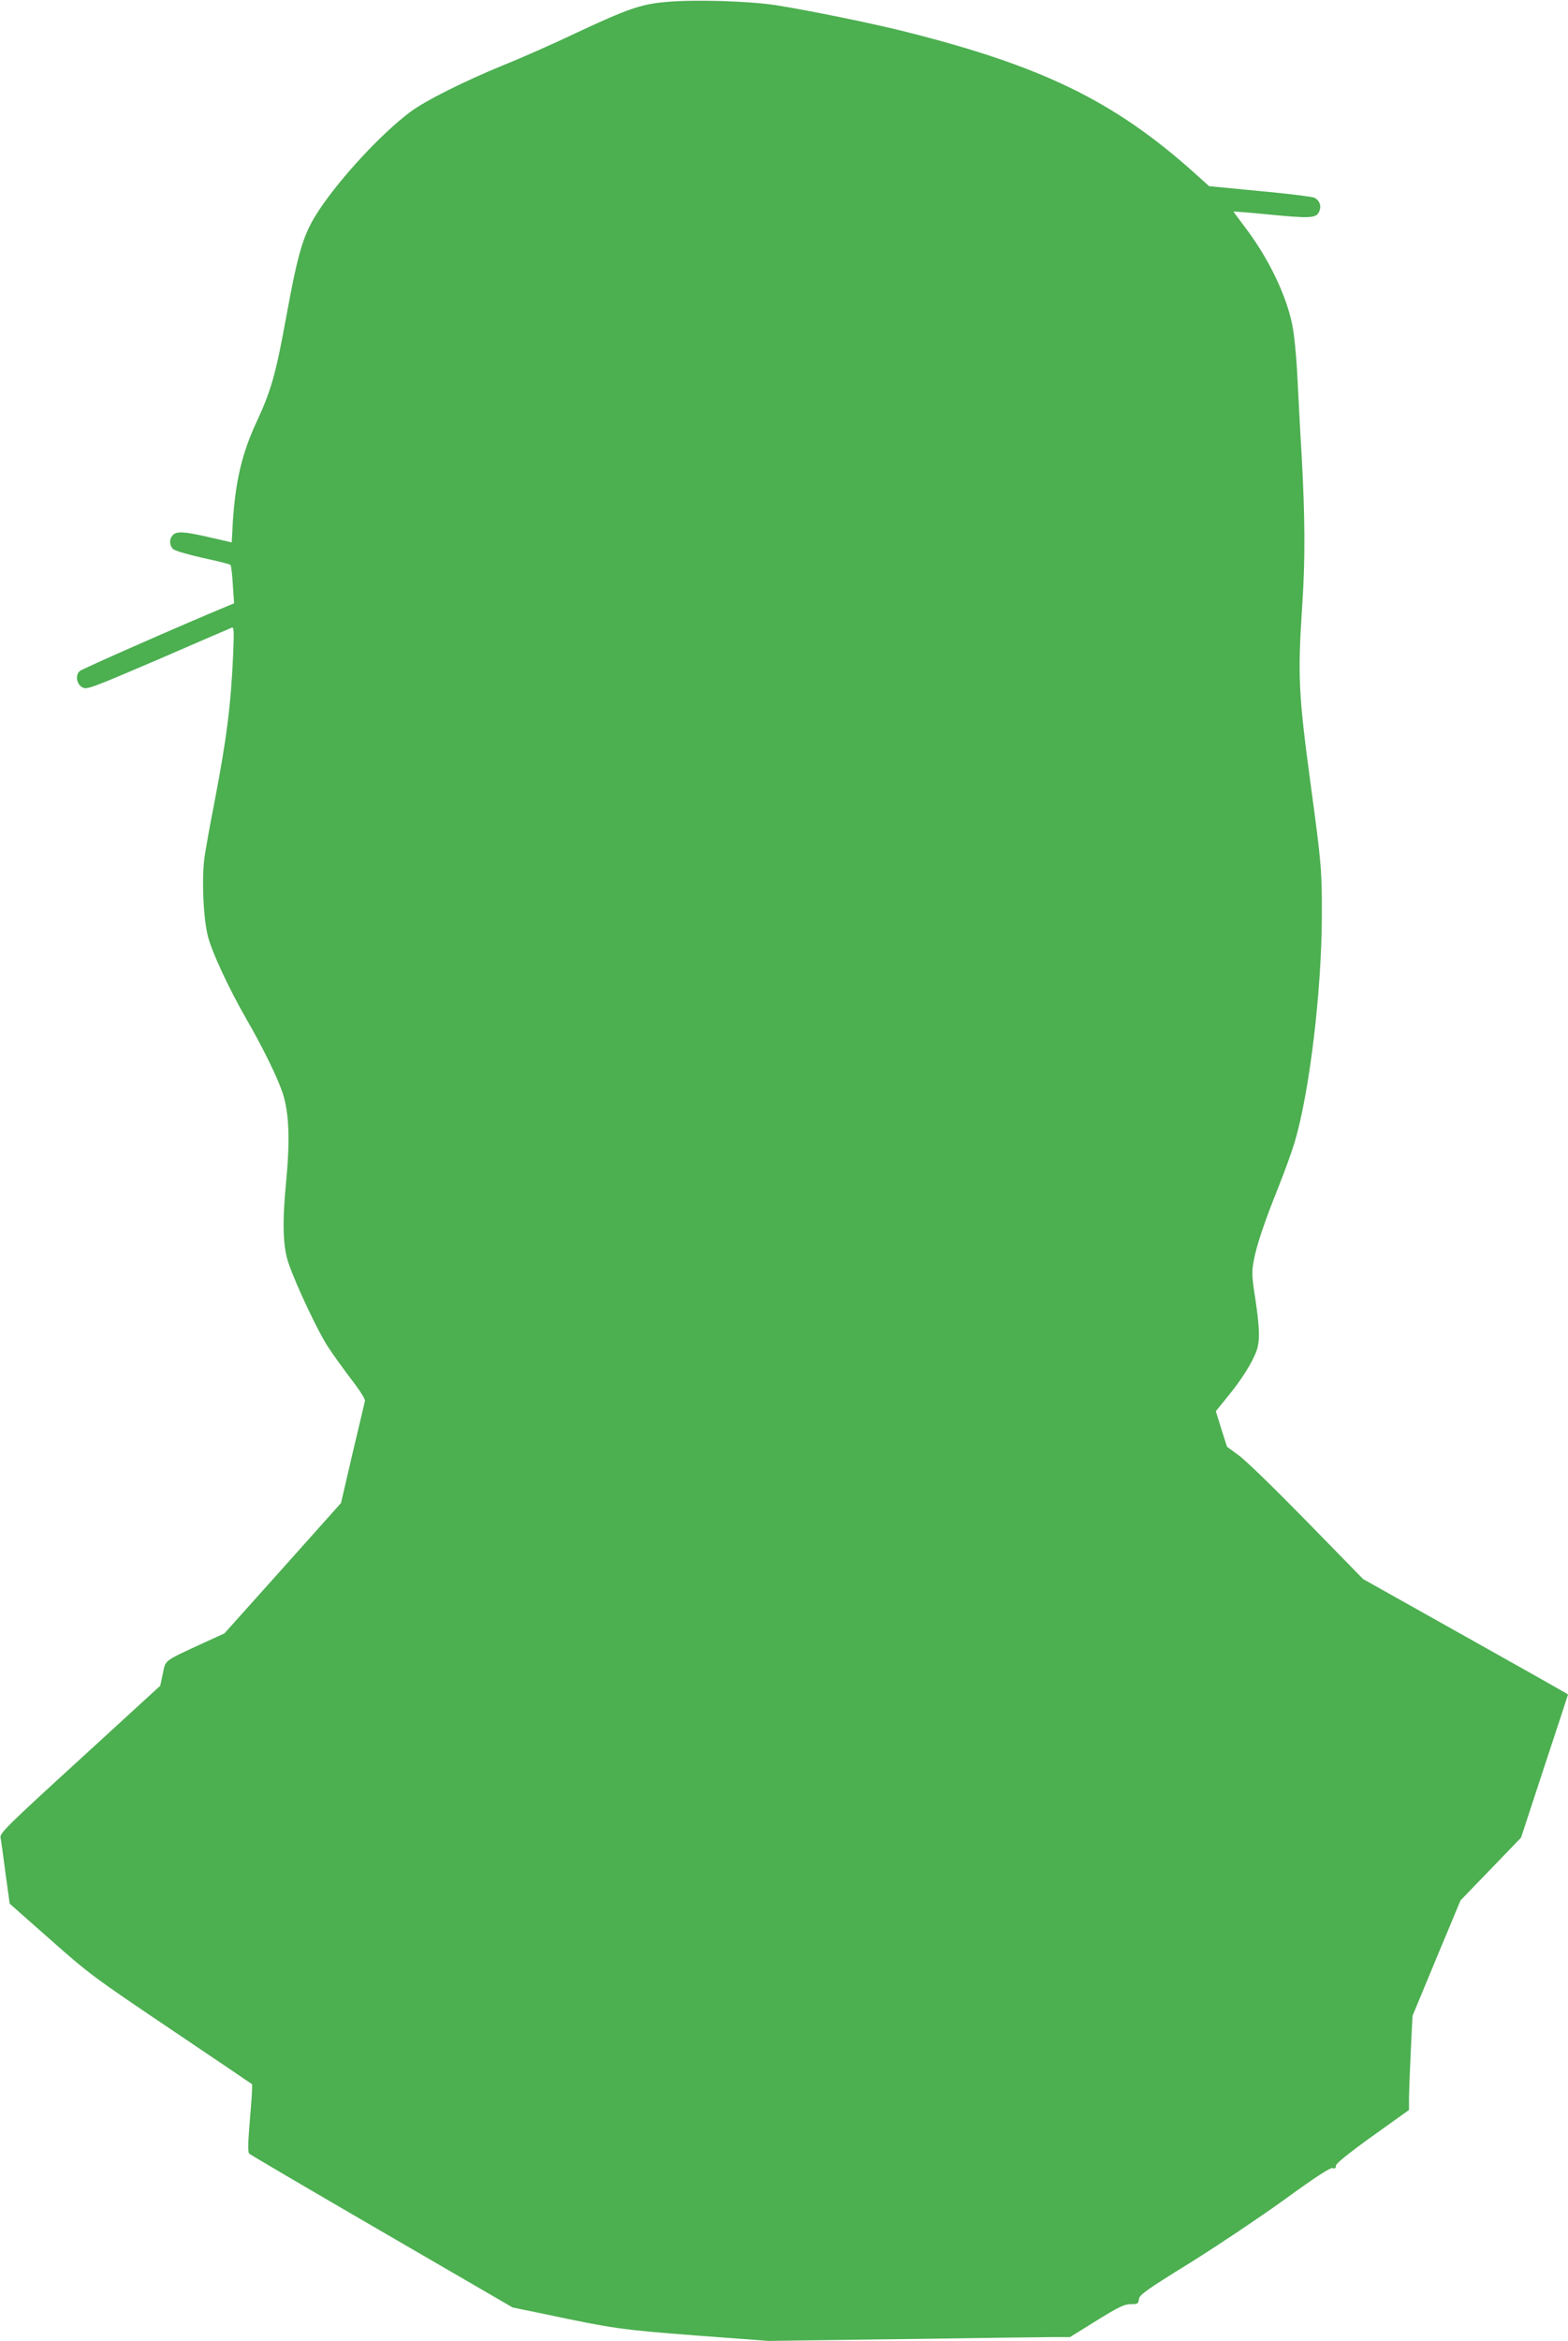
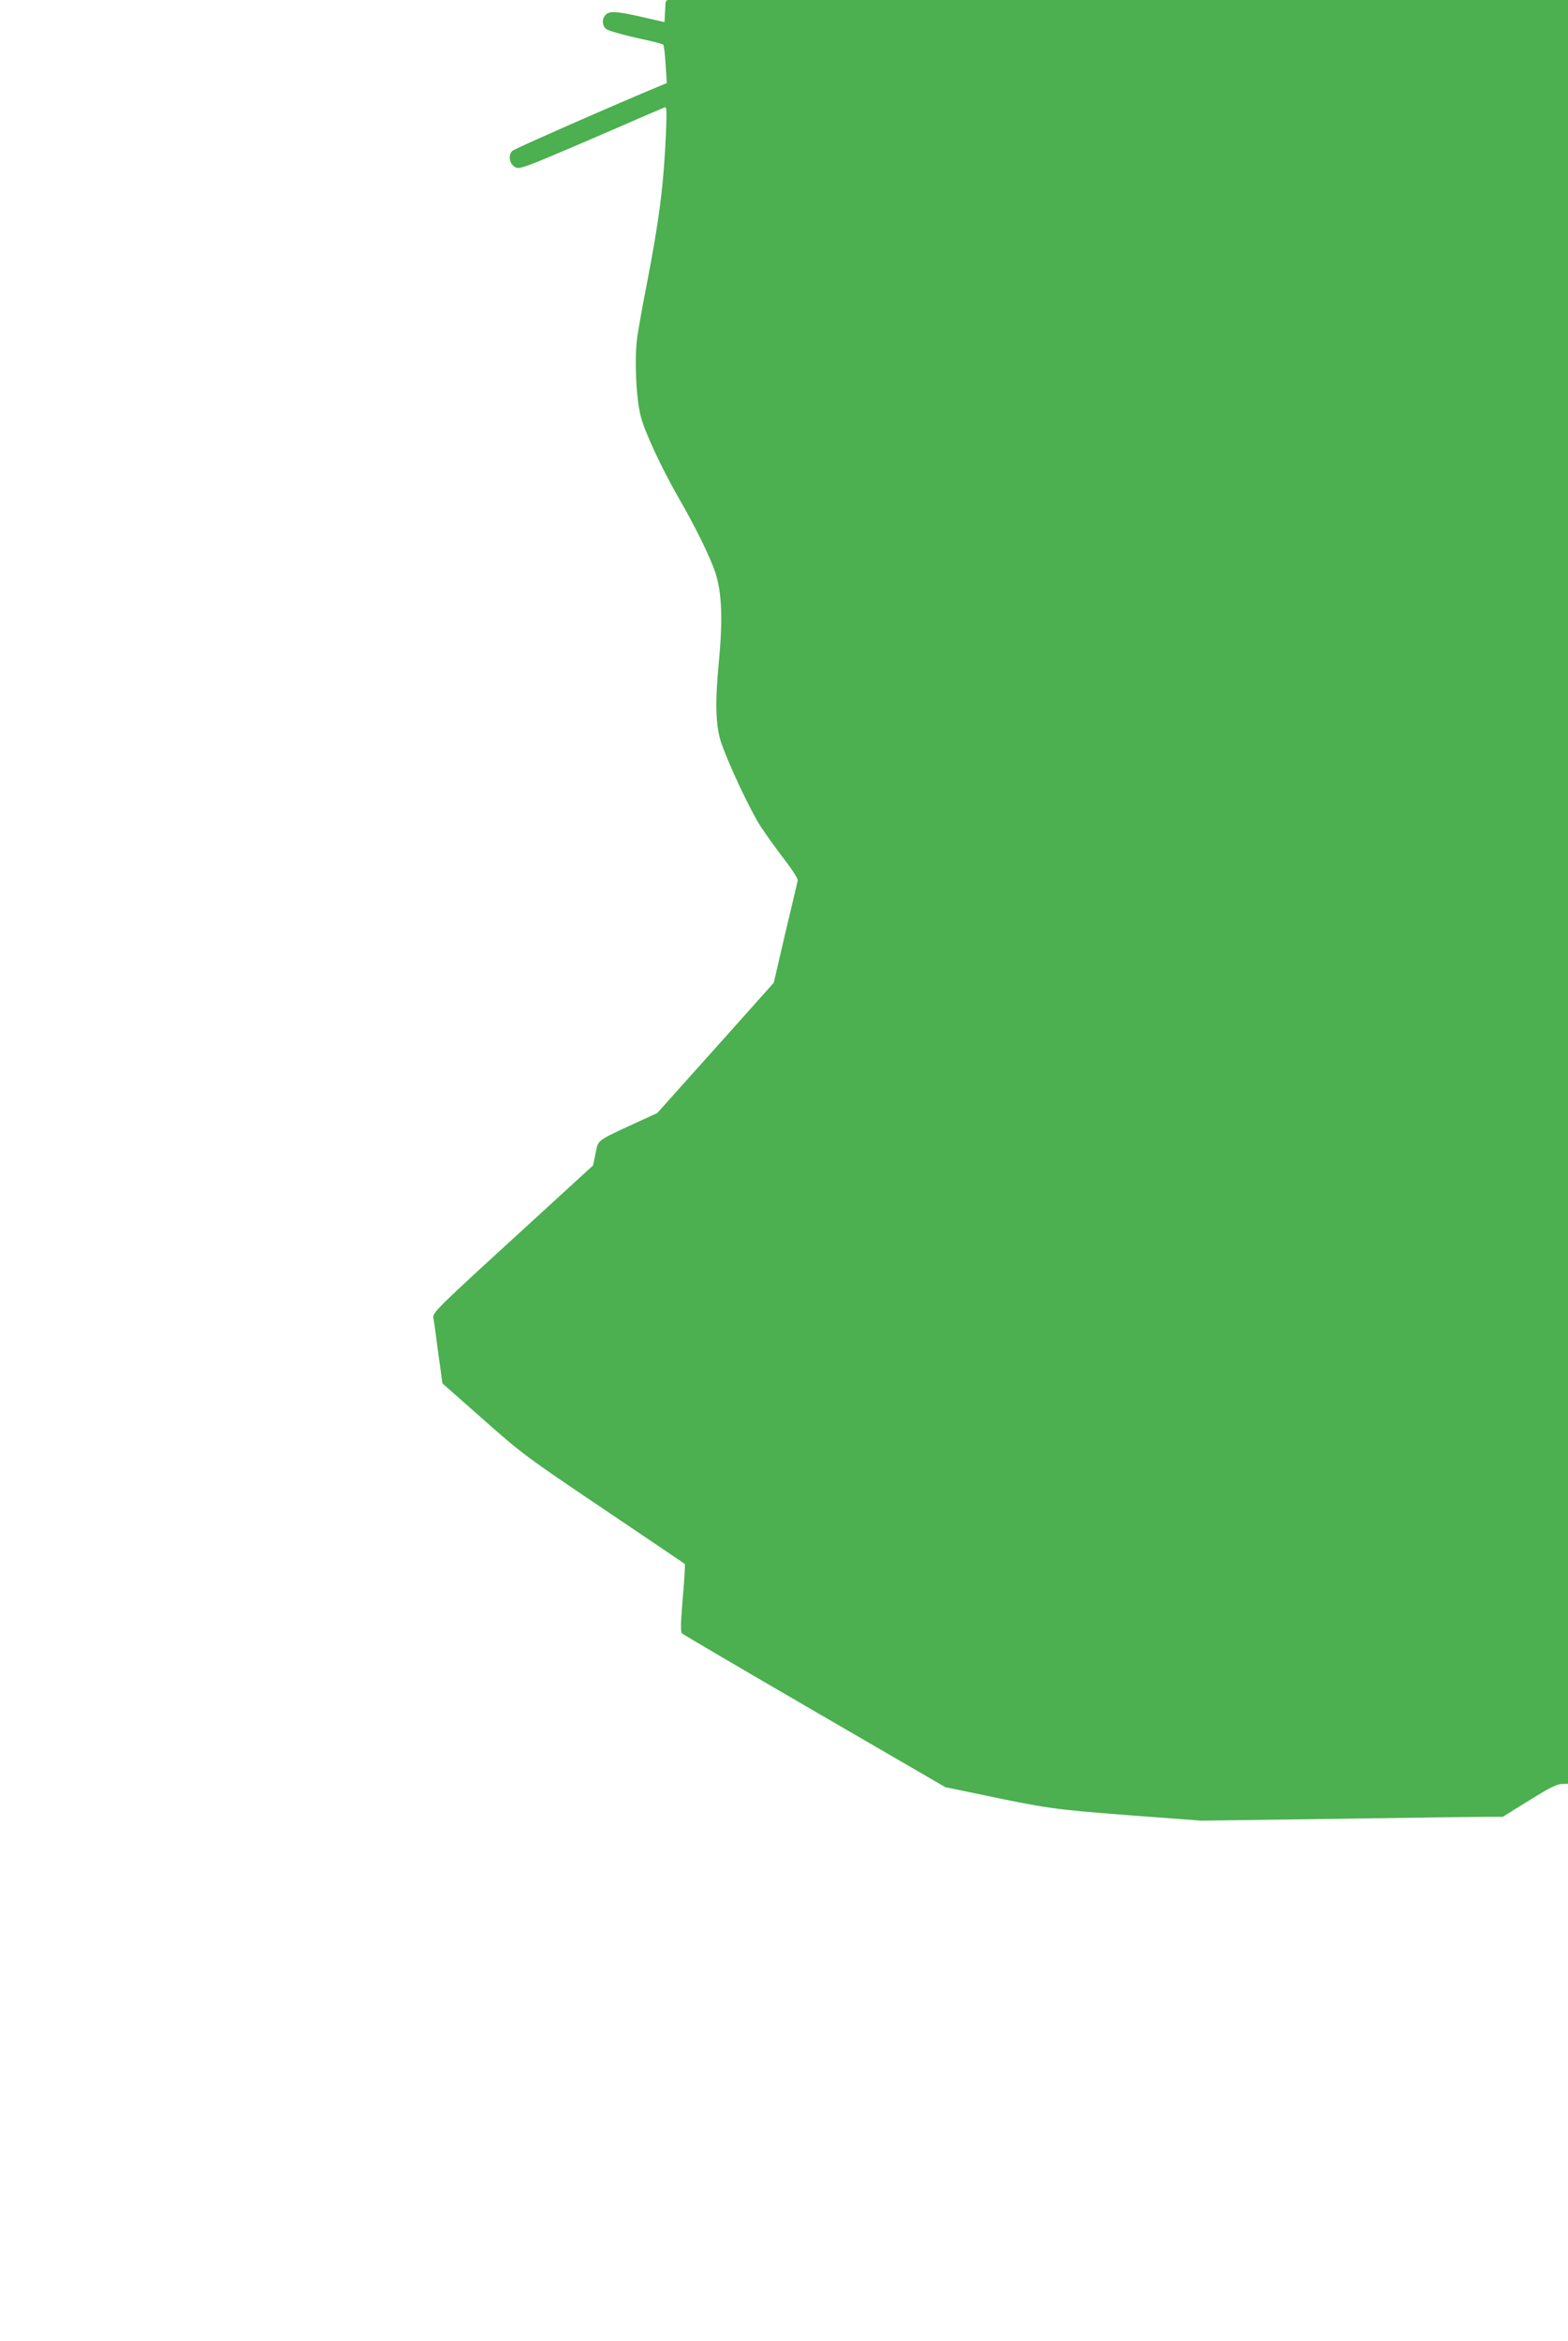
<svg xmlns="http://www.w3.org/2000/svg" version="1.0" width="858pt" height="1280pt" viewBox="0 0 858 1280" preserveAspectRatio="xMidYMid meet">
  <g transform="translate(0,1280) scale(0.1,-0.1)" fill="#4caf50" stroke="none">
-     <path d="M3642 12789 c-134 -12 -207 -37 -487 -168 -126 -60 -304 -139 -395 -175 -222 -91 -430 -195 -515 -258 -157 -118 -374 -351 -496 -532 -89 -135 -115 -218 -185 -601 -55 -301 -81 -392 -159 -560 -81 -173 -117 -328 -131 -551 l-6 -110 -122 28 c-140 32 -179 34 -200 12 -21 -21 -20 -57 2 -77 10 -9 83 -30 162 -48 80 -17 148 -34 151 -38 4 -3 10 -52 13 -108 l7 -102 -38 -16 c-235 -97 -792 -342 -806 -354 -26 -22 -19 -72 14 -90 24 -13 44 -6 415 153 214 93 395 171 403 174 11 4 12 -19 7 -144 -13 -286 -36 -467 -106 -829 -22 -110 -44 -237 -51 -283 -16 -118 -7 -336 20 -437 23 -86 114 -282 209 -447 90 -156 168 -315 198 -403 36 -109 42 -258 19 -495 -21 -216 -17 -350 14 -438 41 -120 162 -375 215 -456 29 -44 88 -126 130 -181 45 -58 75 -106 73 -116 -2 -9 -33 -138 -68 -287 l-63 -271 -319 -357 -319 -356 -112 -51 c-225 -104 -209 -93 -225 -169 l-14 -66 -439 -402 c-401 -366 -440 -405 -435 -429 3 -14 15 -101 27 -194 l23 -167 221 -195 c212 -188 239 -208 661 -492 242 -163 442 -298 444 -300 3 -2 -2 -85 -11 -186 -11 -135 -13 -185 -4 -194 6 -6 333 -198 726 -426 l715 -415 170 -35 c388 -82 419 -86 830 -118 l400 -30 735 10 c405 6 776 11 825 11 l90 0 145 90 c121 75 152 90 187 90 38 0 42 2 45 27 3 24 37 49 278 198 151 94 385 251 520 348 170 124 250 175 262 171 13 -4 18 0 18 13 0 12 65 65 200 162 l200 143 0 72 c1 39 5 154 10 256 l9 186 131 316 132 316 165 171 166 172 128 390 c71 214 129 391 129 393 0 2 -252 144 -561 317 l-560 314 -307 314 c-169 173 -336 336 -373 362 l-65 48 -31 97 -30 97 68 84 c74 90 133 185 155 247 19 54 17 124 -7 284 -19 120 -20 145 -9 206 15 84 58 212 138 411 33 83 71 188 85 235 82 271 149 828 150 1240 1 248 -3 292 -59 705 -69 510 -74 607 -48 998 17 255 15 483 -4 827 -7 107 -16 290 -22 405 -6 125 -18 246 -29 300 -34 165 -131 365 -258 532 -35 46 -63 84 -63 86 0 1 82 -5 183 -15 235 -23 268 -22 285 14 14 31 4 61 -26 77 -10 5 -143 22 -297 36 l-279 27 -91 82 c-434 386 -828 577 -1580 765 -185 46 -514 113 -695 142 -146 23 -450 33 -608 18z" />
+     <path d="M3642 12789 l-6 -110 -122 28 c-140 32 -179 34 -200 12 -21 -21 -20 -57 2 -77 10 -9 83 -30 162 -48 80 -17 148 -34 151 -38 4 -3 10 -52 13 -108 l7 -102 -38 -16 c-235 -97 -792 -342 -806 -354 -26 -22 -19 -72 14 -90 24 -13 44 -6 415 153 214 93 395 171 403 174 11 4 12 -19 7 -144 -13 -286 -36 -467 -106 -829 -22 -110 -44 -237 -51 -283 -16 -118 -7 -336 20 -437 23 -86 114 -282 209 -447 90 -156 168 -315 198 -403 36 -109 42 -258 19 -495 -21 -216 -17 -350 14 -438 41 -120 162 -375 215 -456 29 -44 88 -126 130 -181 45 -58 75 -106 73 -116 -2 -9 -33 -138 -68 -287 l-63 -271 -319 -357 -319 -356 -112 -51 c-225 -104 -209 -93 -225 -169 l-14 -66 -439 -402 c-401 -366 -440 -405 -435 -429 3 -14 15 -101 27 -194 l23 -167 221 -195 c212 -188 239 -208 661 -492 242 -163 442 -298 444 -300 3 -2 -2 -85 -11 -186 -11 -135 -13 -185 -4 -194 6 -6 333 -198 726 -426 l715 -415 170 -35 c388 -82 419 -86 830 -118 l400 -30 735 10 c405 6 776 11 825 11 l90 0 145 90 c121 75 152 90 187 90 38 0 42 2 45 27 3 24 37 49 278 198 151 94 385 251 520 348 170 124 250 175 262 171 13 -4 18 0 18 13 0 12 65 65 200 162 l200 143 0 72 c1 39 5 154 10 256 l9 186 131 316 132 316 165 171 166 172 128 390 c71 214 129 391 129 393 0 2 -252 144 -561 317 l-560 314 -307 314 c-169 173 -336 336 -373 362 l-65 48 -31 97 -30 97 68 84 c74 90 133 185 155 247 19 54 17 124 -7 284 -19 120 -20 145 -9 206 15 84 58 212 138 411 33 83 71 188 85 235 82 271 149 828 150 1240 1 248 -3 292 -59 705 -69 510 -74 607 -48 998 17 255 15 483 -4 827 -7 107 -16 290 -22 405 -6 125 -18 246 -29 300 -34 165 -131 365 -258 532 -35 46 -63 84 -63 86 0 1 82 -5 183 -15 235 -23 268 -22 285 14 14 31 4 61 -26 77 -10 5 -143 22 -297 36 l-279 27 -91 82 c-434 386 -828 577 -1580 765 -185 46 -514 113 -695 142 -146 23 -450 33 -608 18z" />
  </g>
</svg>